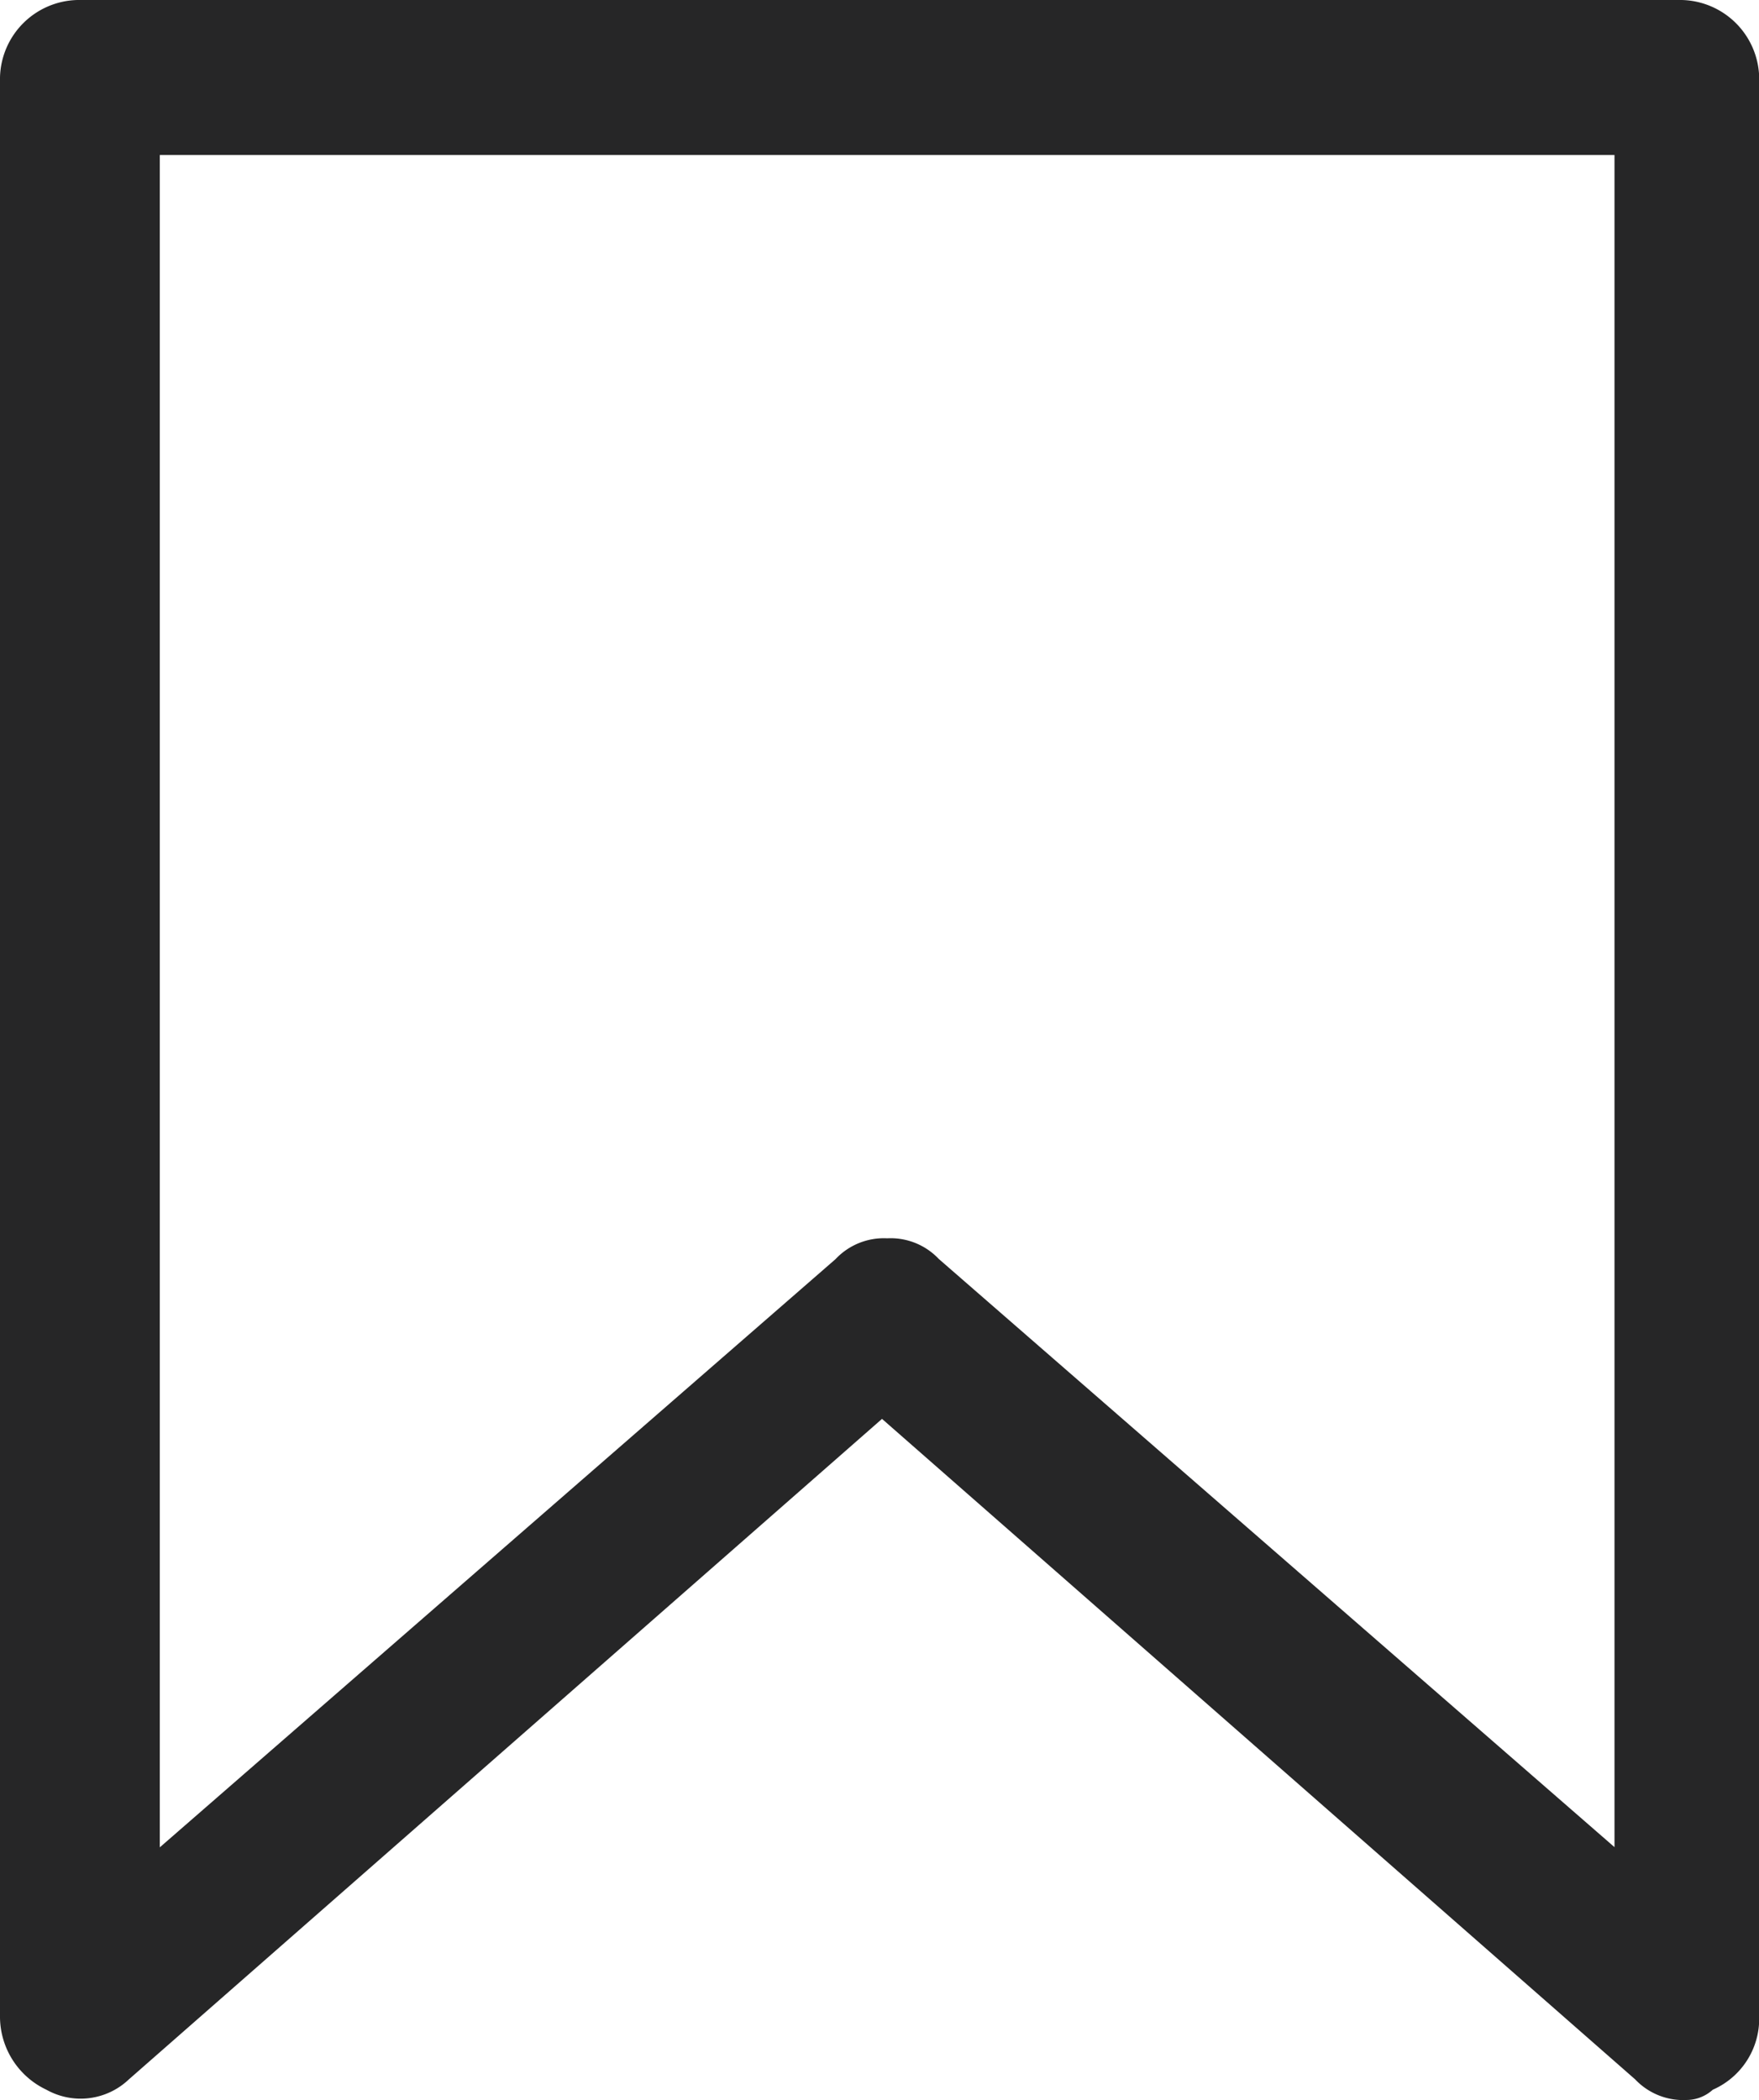
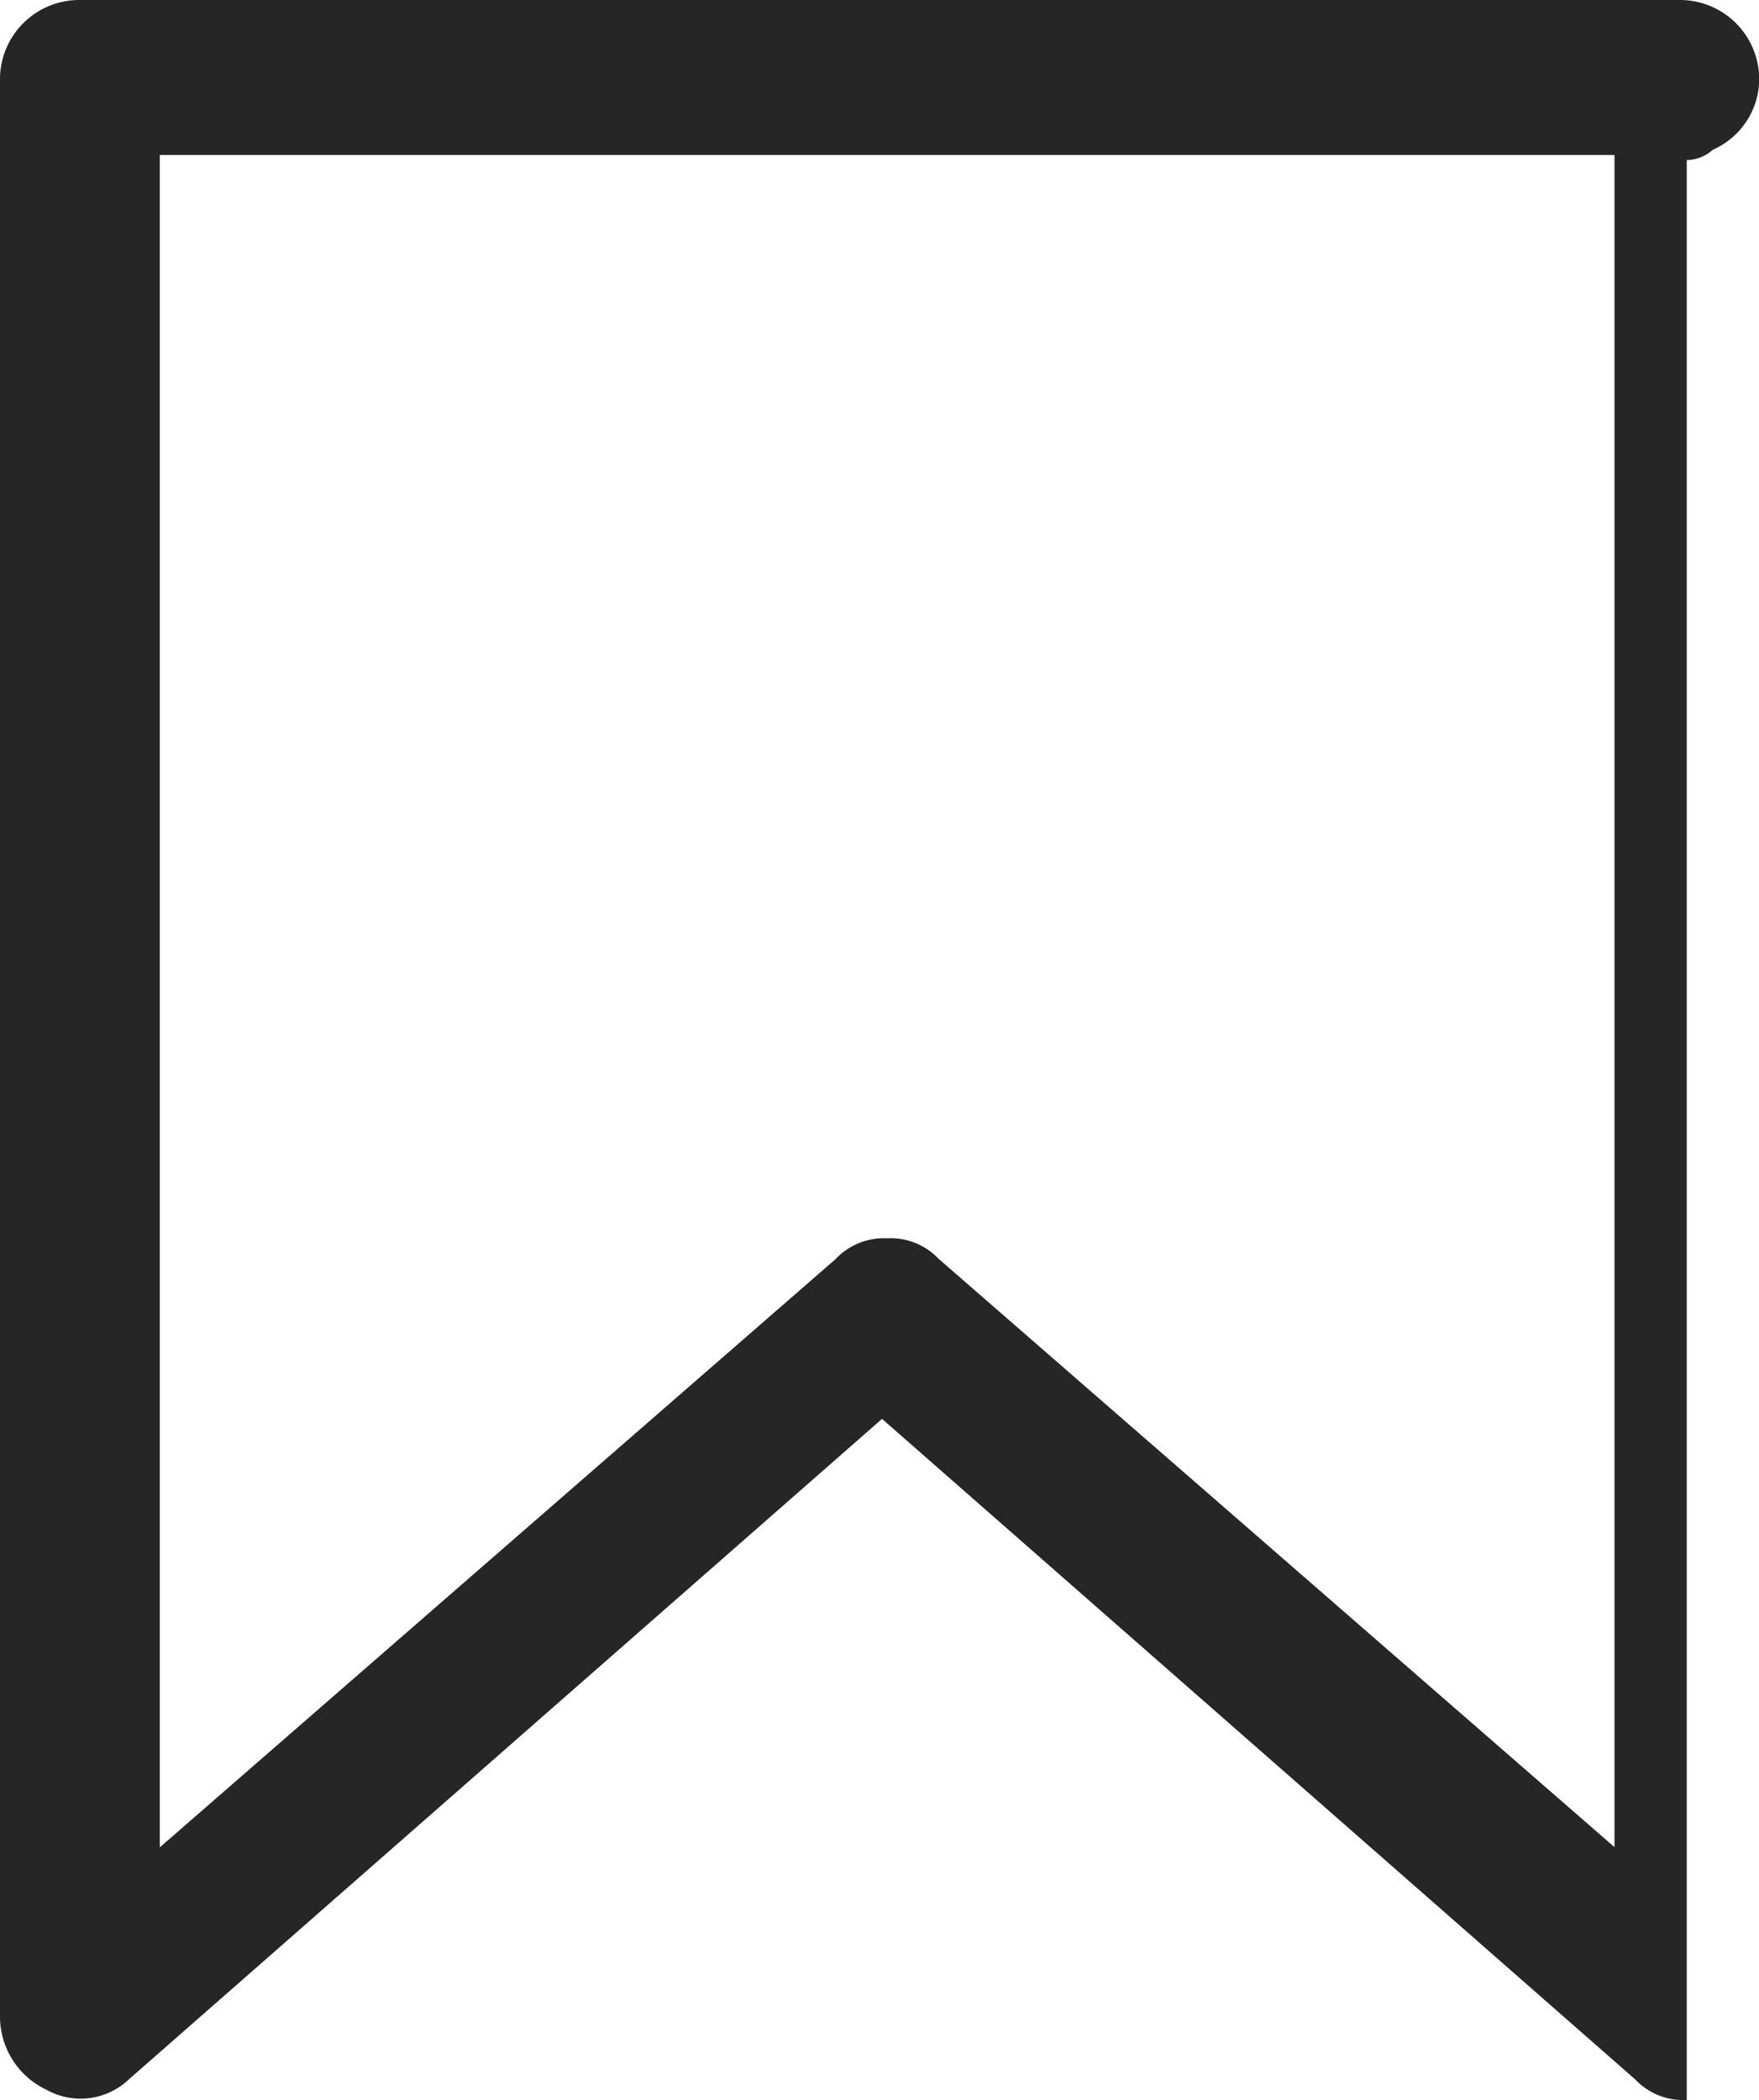
<svg xmlns="http://www.w3.org/2000/svg" width="18.162" height="21.678" viewBox="0 0 18.162 21.678">
  <defs>
    <style>
            .cls-1{fill:#262627}
        </style>
  </defs>
-   <path id="Bookmark" d="M704.316 998.278a.684.684 0 0 1-.533-.213l-7.776-6.818-7.776 6.818a.723.723 0 0 1-.852.107.835.835 0 0 1-.479-.746V977.4a.819.819 0 0 1 .8-.8h16.564a.819.819 0 0 1 .8.8v20.026a.8.8 0 0 1-.479.746.407.407 0 0 1-.269.106zm-8.256-8.895a.684.684 0 0 1 .533.213l6.977 6.072V978.2h-15.02v17.47l6.977-6.072a.684.684 0 0 1 .534-.215z" class="cls-1" transform="translate(-686.9 -976.6)" />
+   <path id="Bookmark" d="M704.316 998.278a.684.684 0 0 1-.533-.213l-7.776-6.818-7.776 6.818a.723.723 0 0 1-.852.107.835.835 0 0 1-.479-.746V977.4a.819.819 0 0 1 .8-.8h16.564a.819.819 0 0 1 .8.8a.8.8 0 0 1-.479.746.407.407 0 0 1-.269.106zm-8.256-8.895a.684.684 0 0 1 .533.213l6.977 6.072V978.2h-15.02v17.47l6.977-6.072a.684.684 0 0 1 .534-.215z" class="cls-1" transform="translate(-686.9 -976.6)" />
</svg>